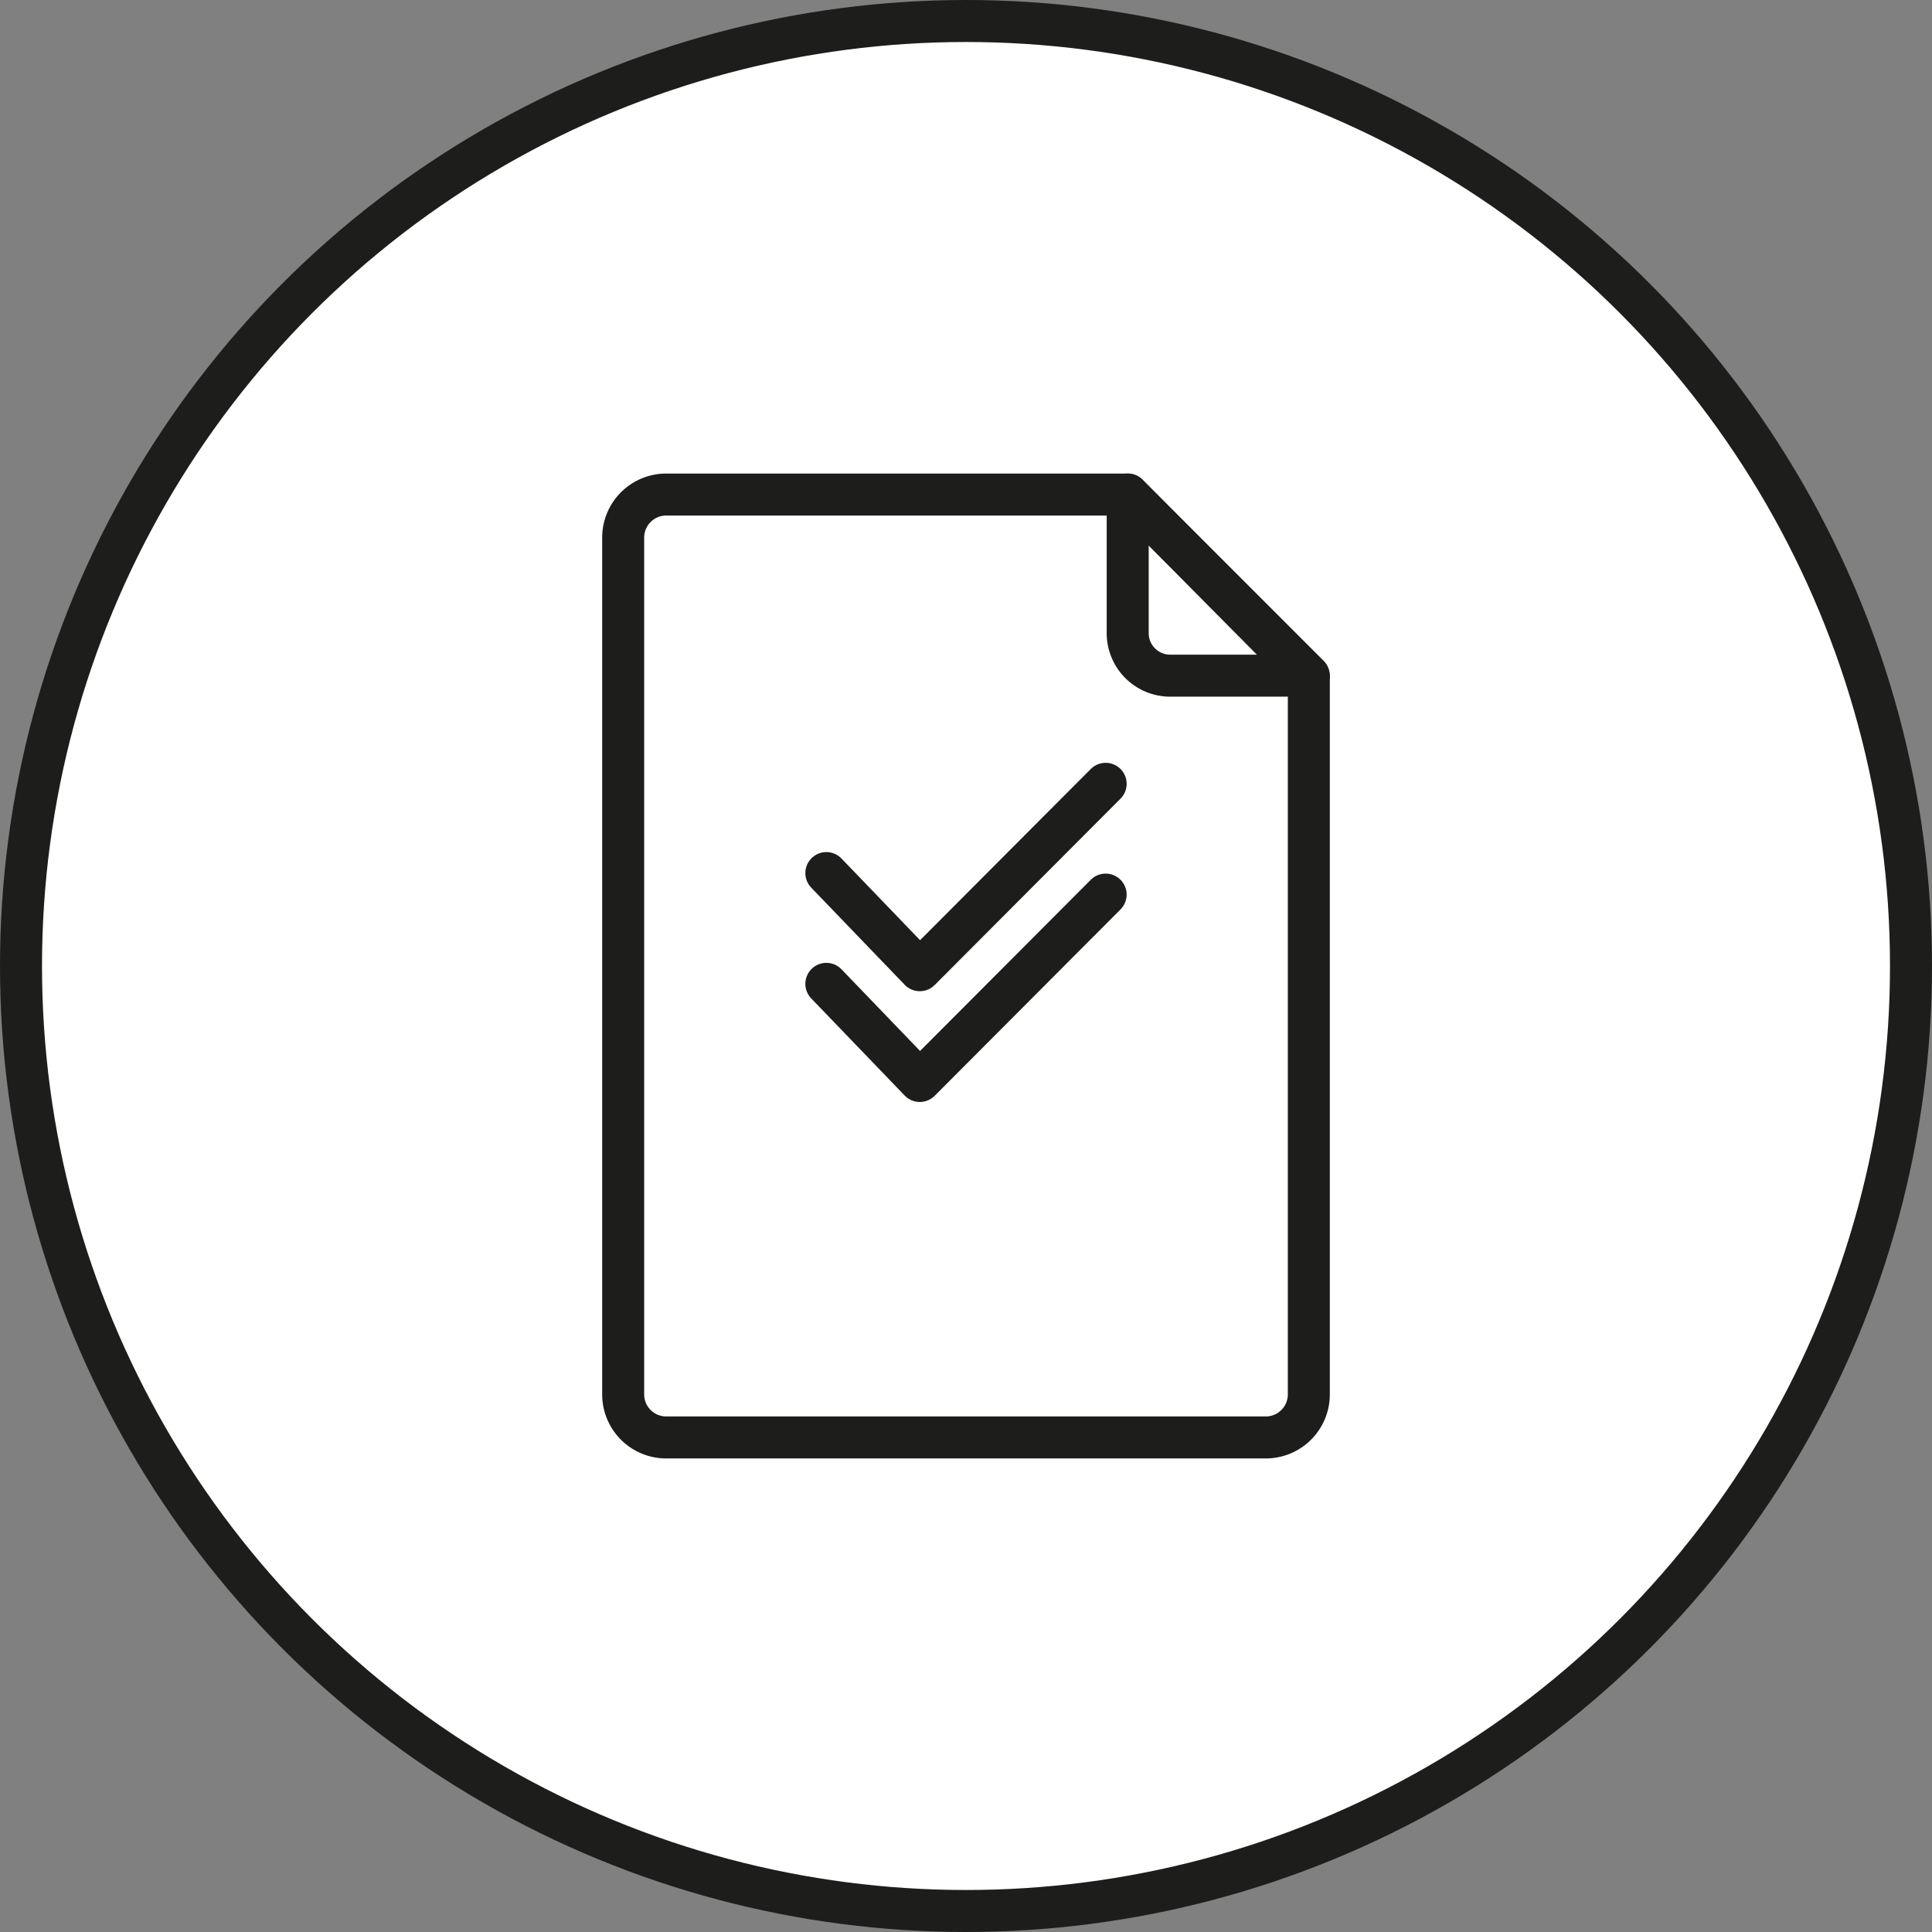
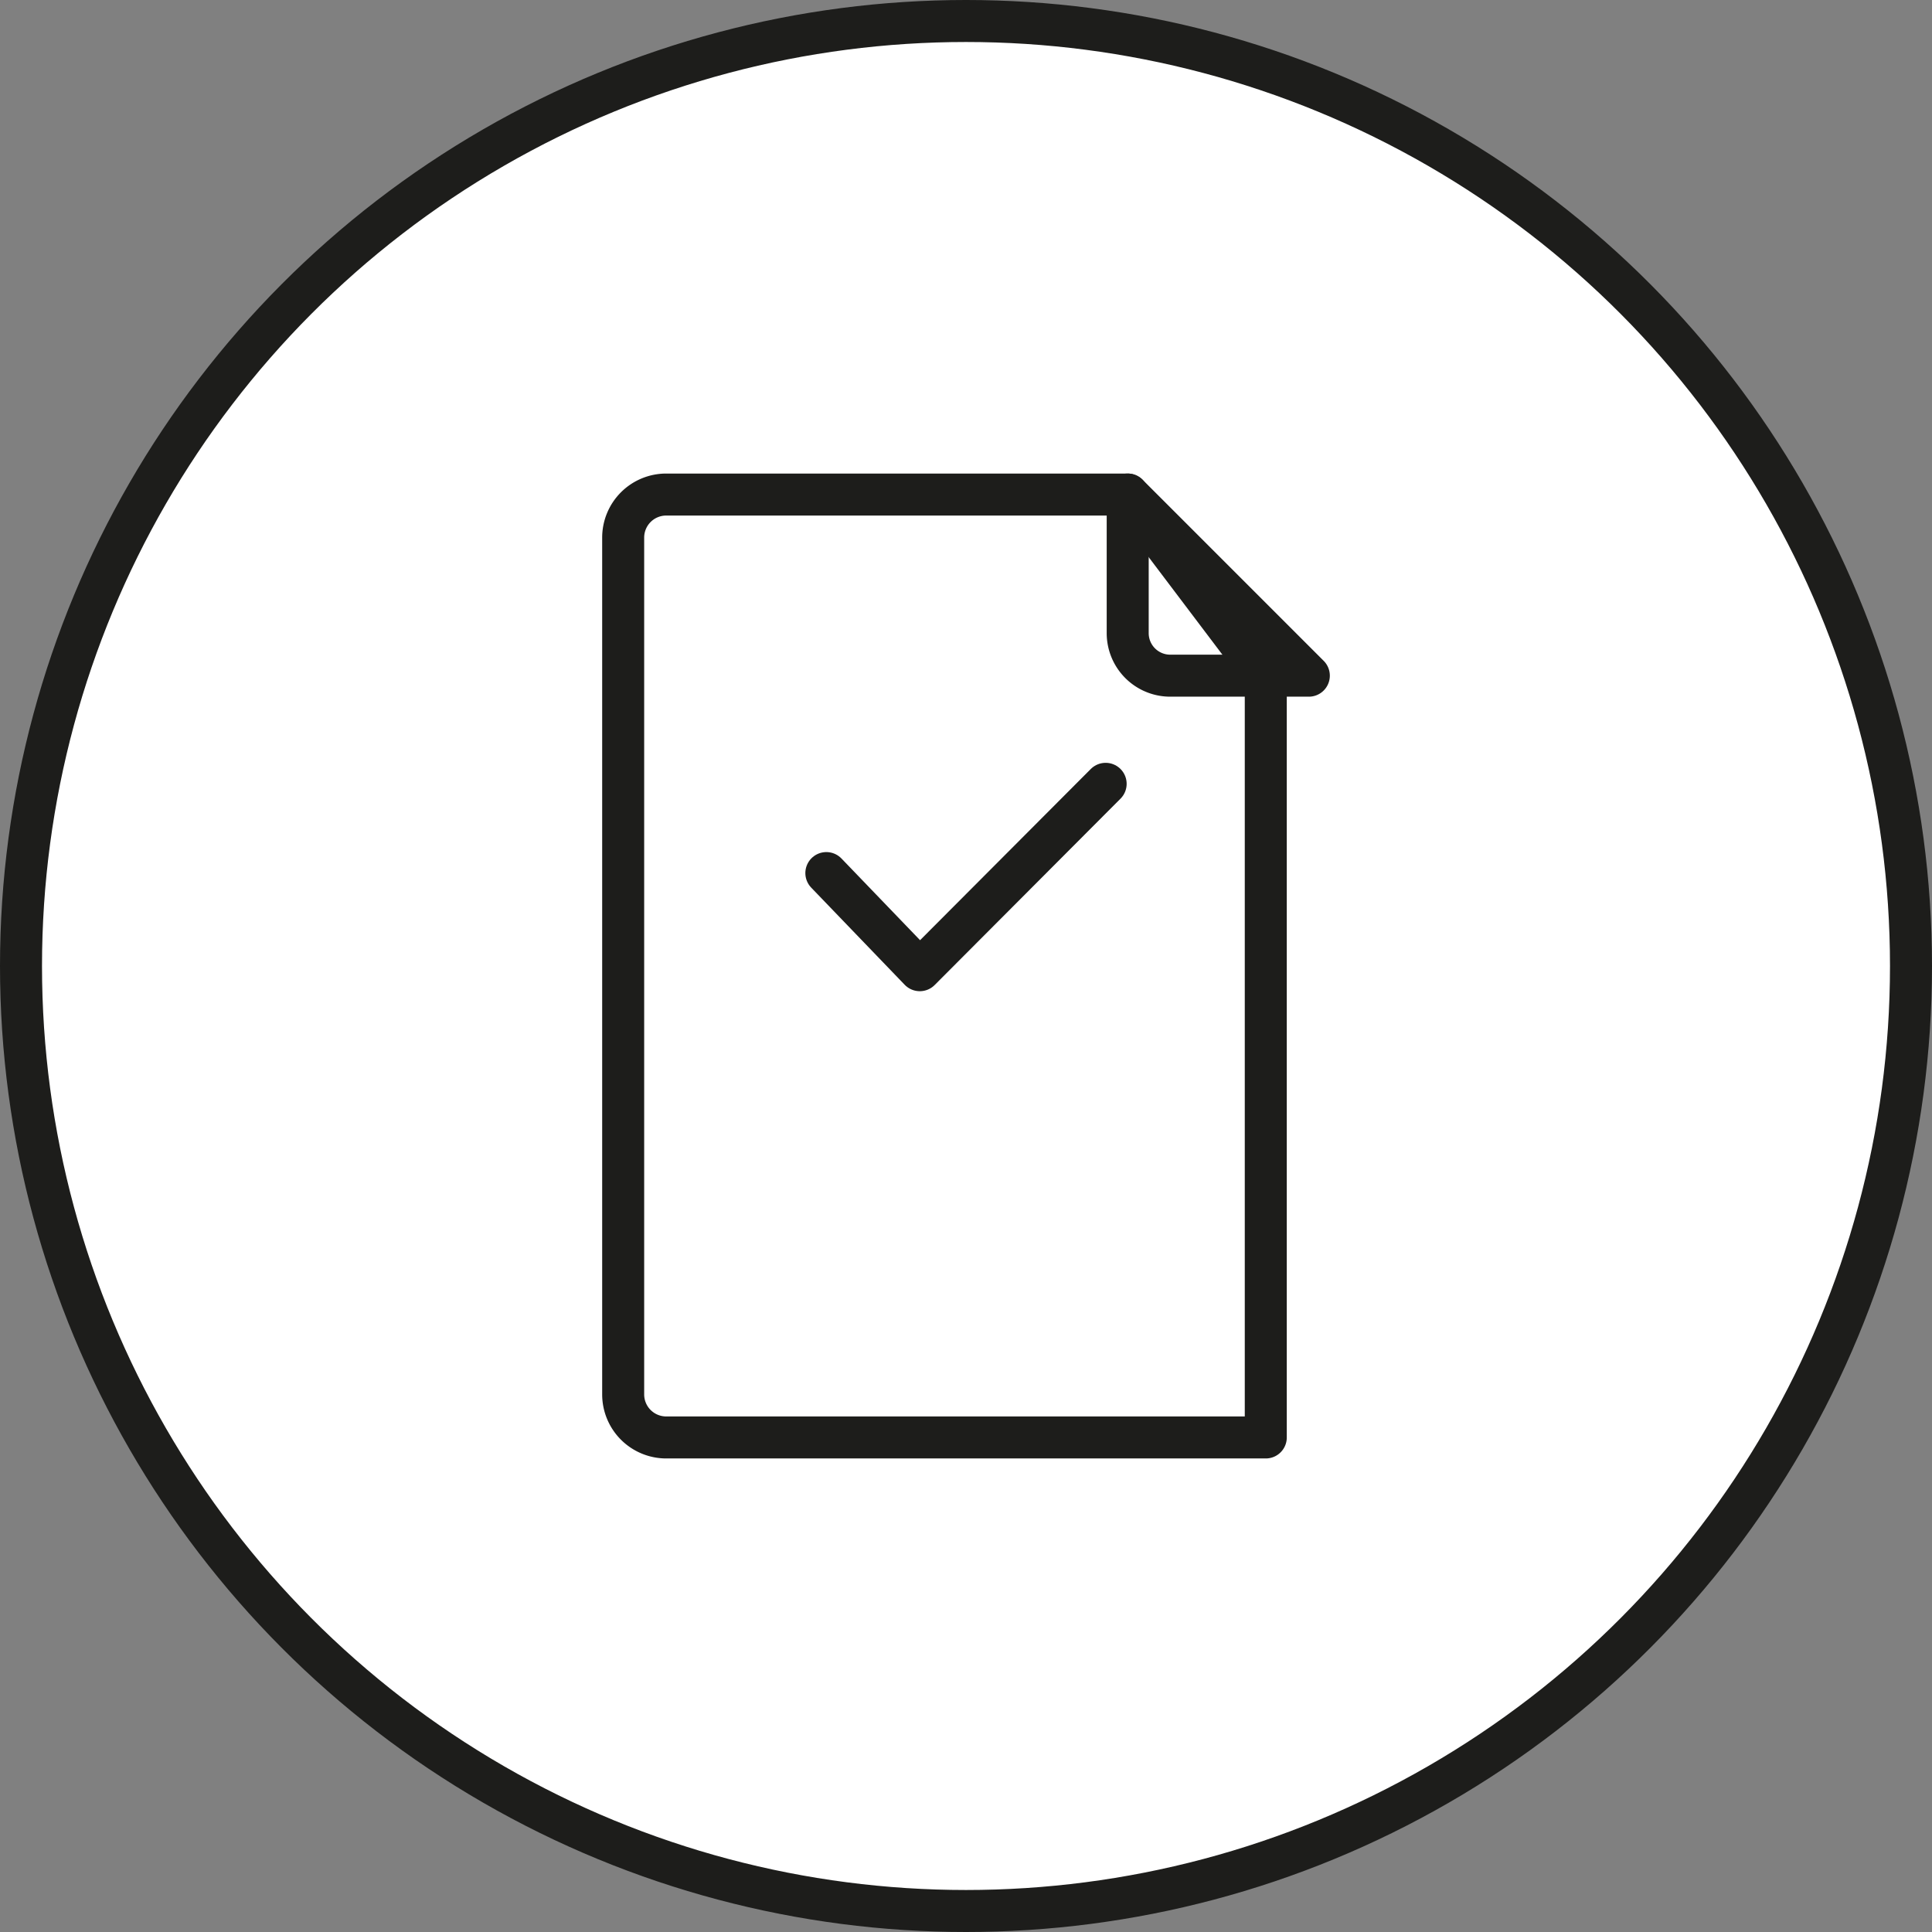
<svg xmlns="http://www.w3.org/2000/svg" id="Layer_1" data-name="Layer 1" viewBox="0 0 36.8 36.8">
  <rect x="0" y="0" width="36.8" height="36.8" fill="#808080" stroke="none" />
  <defs>
    <style>.cls-1{fill:#fff;stroke-miterlimit:10;}.cls-1,.cls-2{stroke:#1d1d1b;stroke-width:0.8px;}.cls-2{fill:none;stroke-linecap:round;stroke-linejoin:round;}</style>
  </defs>
  <circle class="cls-1" cx="18.4" cy="18.4" r="18" />
  <path class="cls-2" d="M301.08,414.16a.81.81,0,0,0,.81.81h2.64l-3.45-3.45Z" transform="translate(-279.6 -402.1)" />
-   <path class="cls-2" d="M301.08,411.52h-8.79a.82.82,0,0,0-.82.82v16.32a.82.82,0,0,0,.82.82h11.42a.82.82,0,0,0,.82-.82V415Z" transform="translate(-279.6 -402.1)" />
+   <path class="cls-2" d="M301.08,411.52h-8.79a.82.82,0,0,0-.82.82v16.32a.82.82,0,0,0,.82.82h11.42V415Z" transform="translate(-279.6 -402.1)" />
  <polyline class="cls-2" points="15.74 16.63 17.52 18.48 21.06 14.93" />
-   <polyline class="cls-2" points="15.74 18.74 17.52 20.59 21.06 17.04" />
</svg>